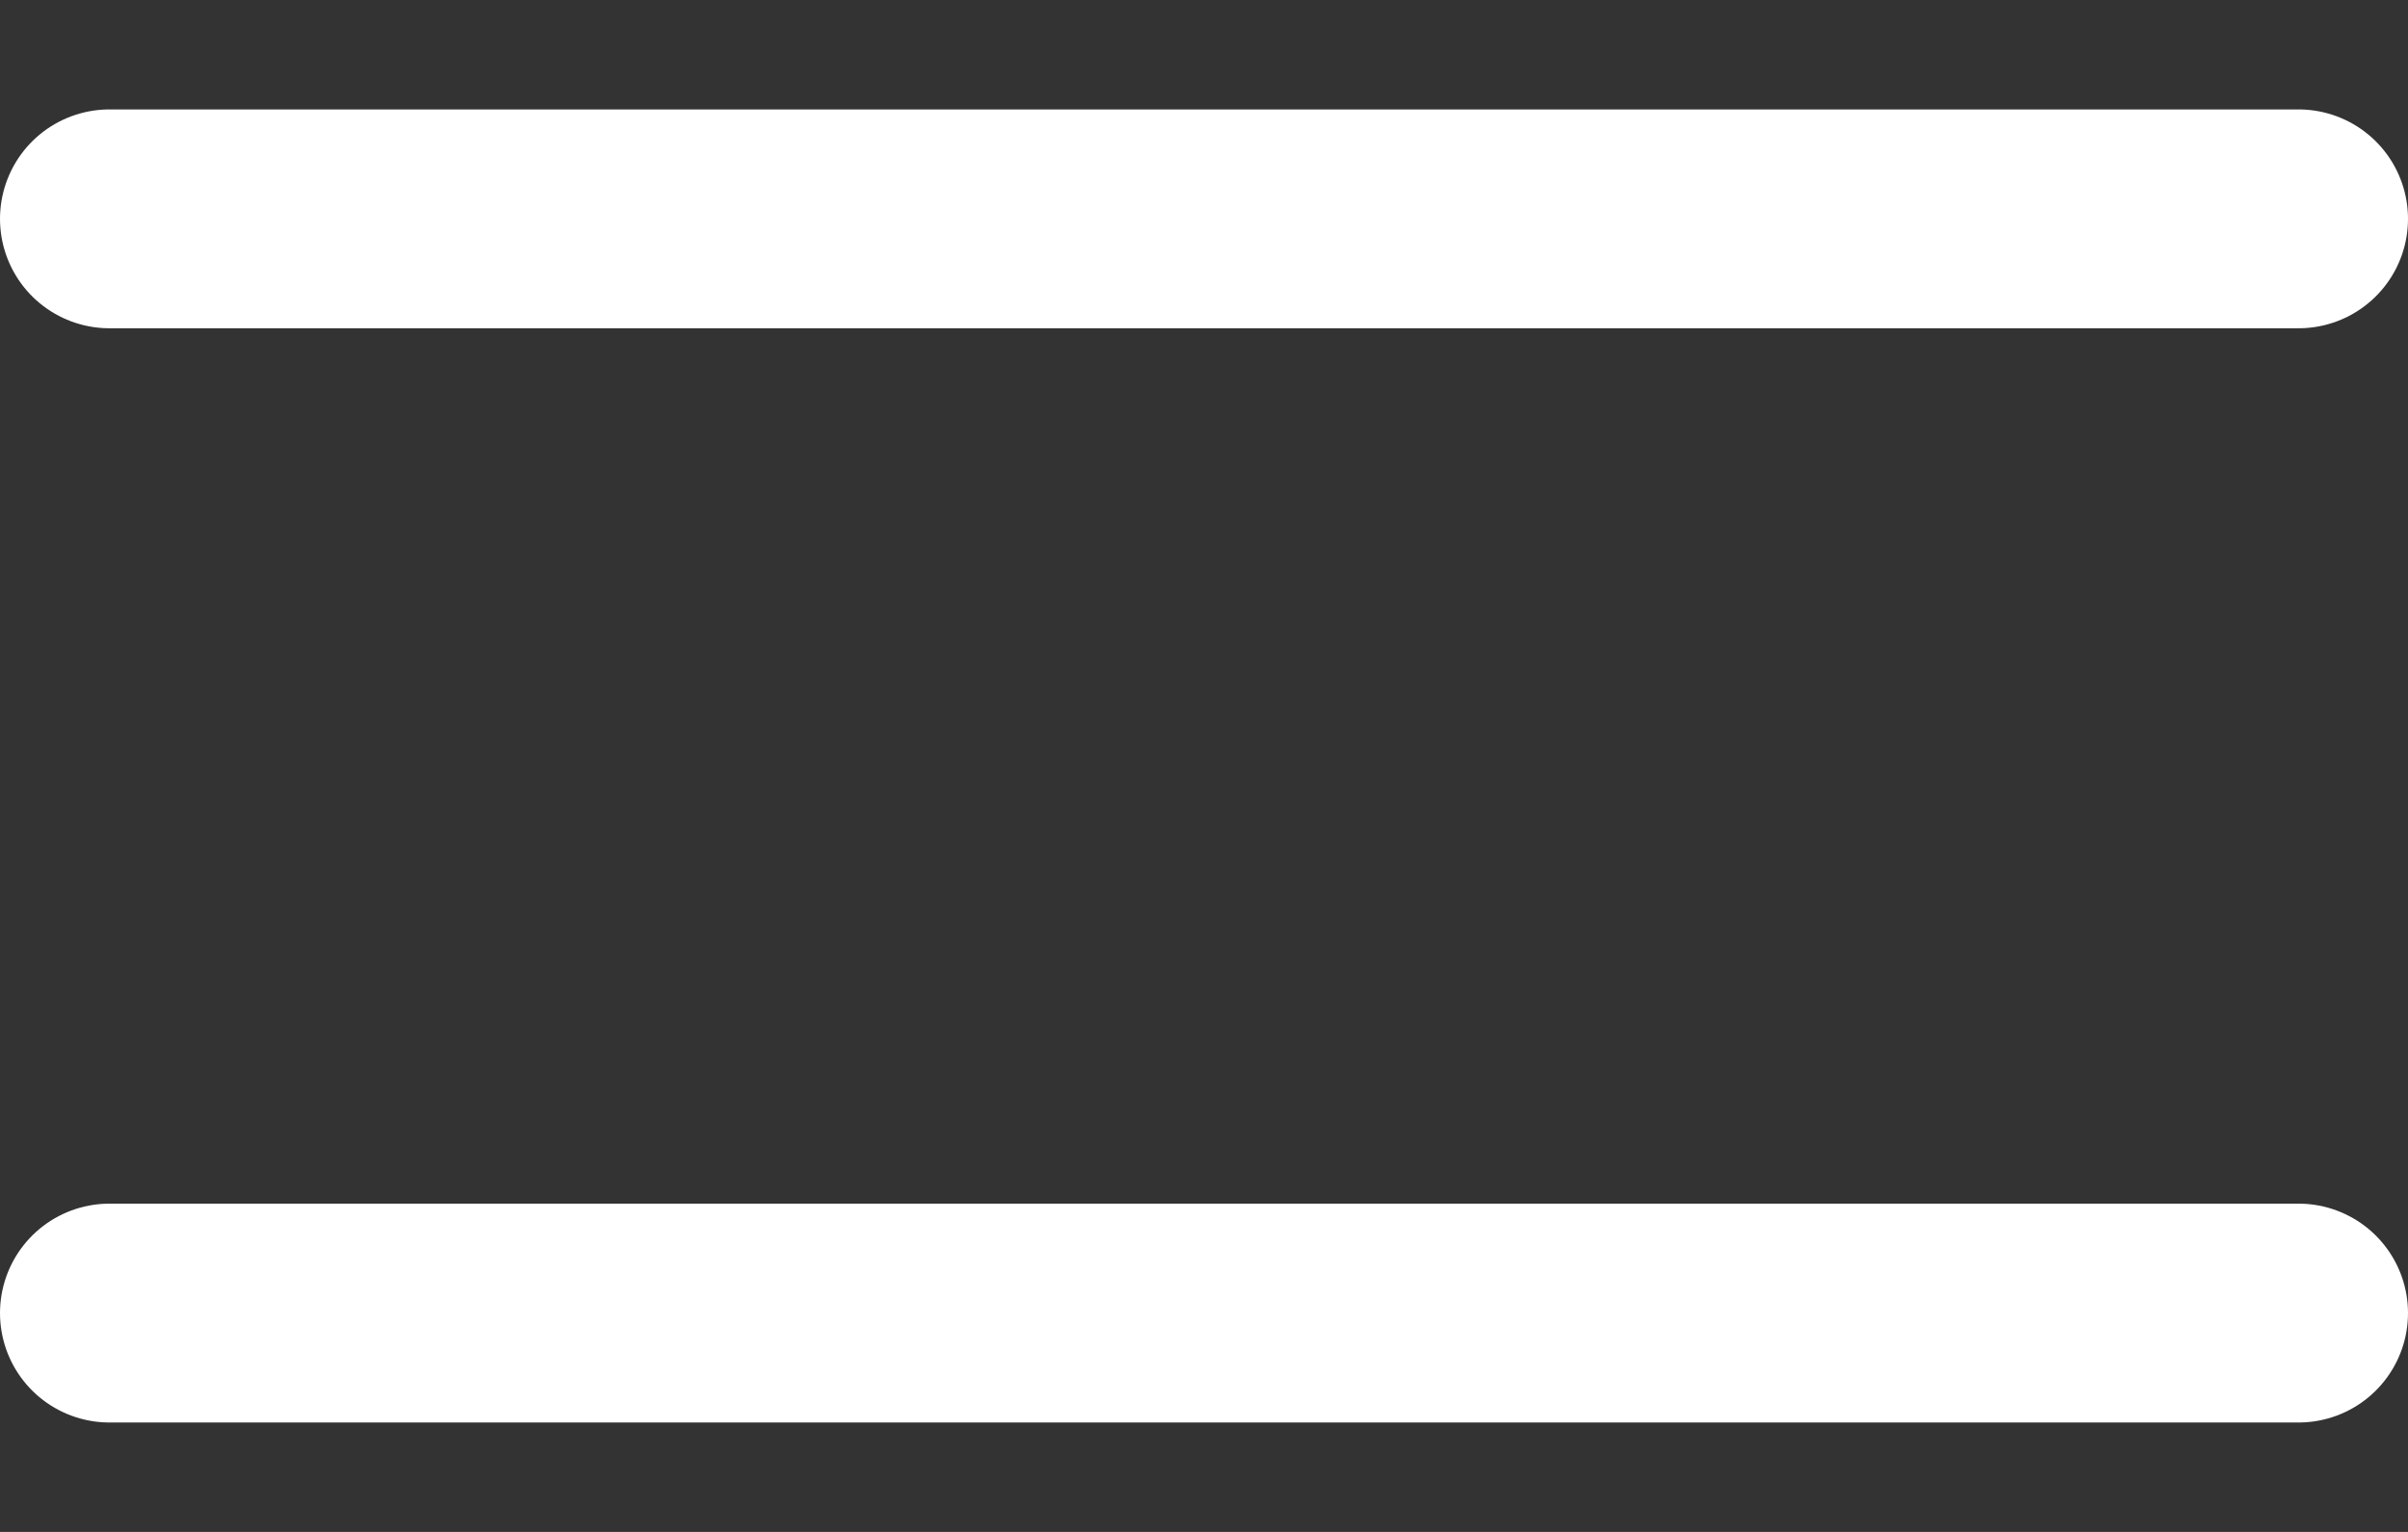
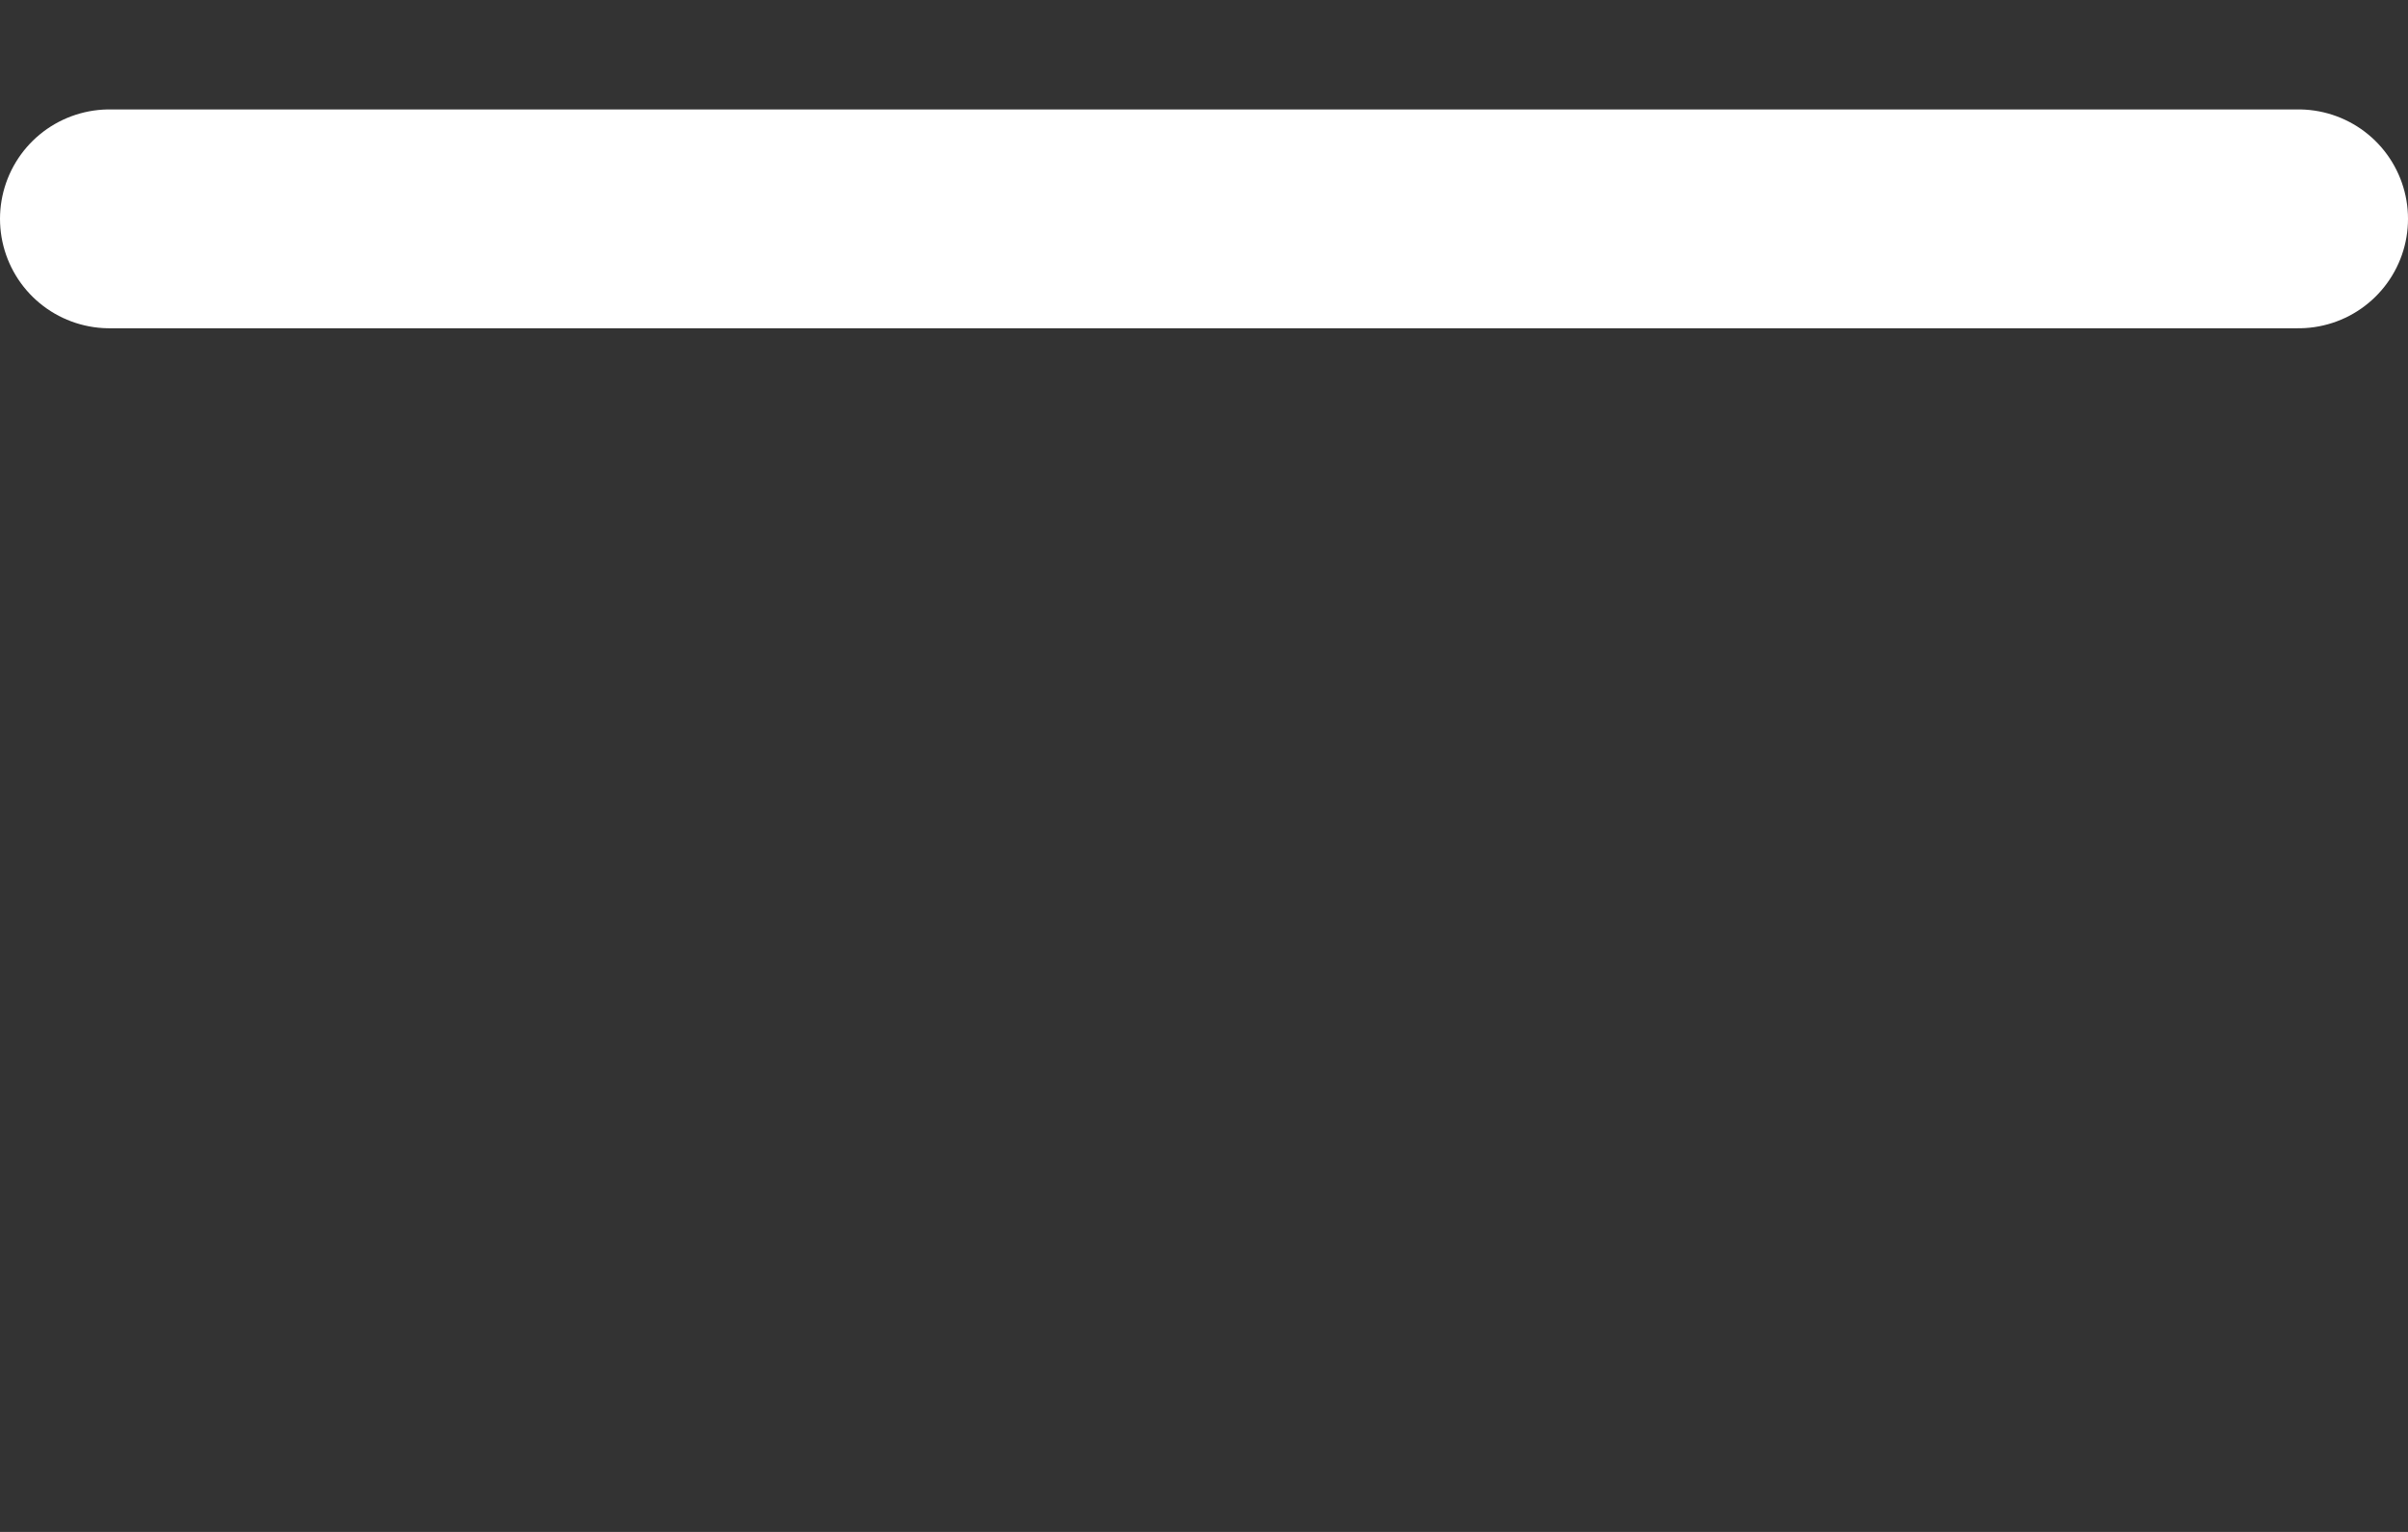
<svg xmlns="http://www.w3.org/2000/svg" width="11" height="7" viewBox="0 0 11 7" fill="none">
  <rect x="0" y="0" width="11" height="7" fill="#333333" stroke="none" />
-   <path d="M0.5 1H10.5M0.5 6H10.5" stroke="white" stroke-linecap="round" stroke-linejoin="round" />
+   <path d="M0.5 1H10.5H10.5" stroke="white" stroke-linecap="round" stroke-linejoin="round" />
</svg>